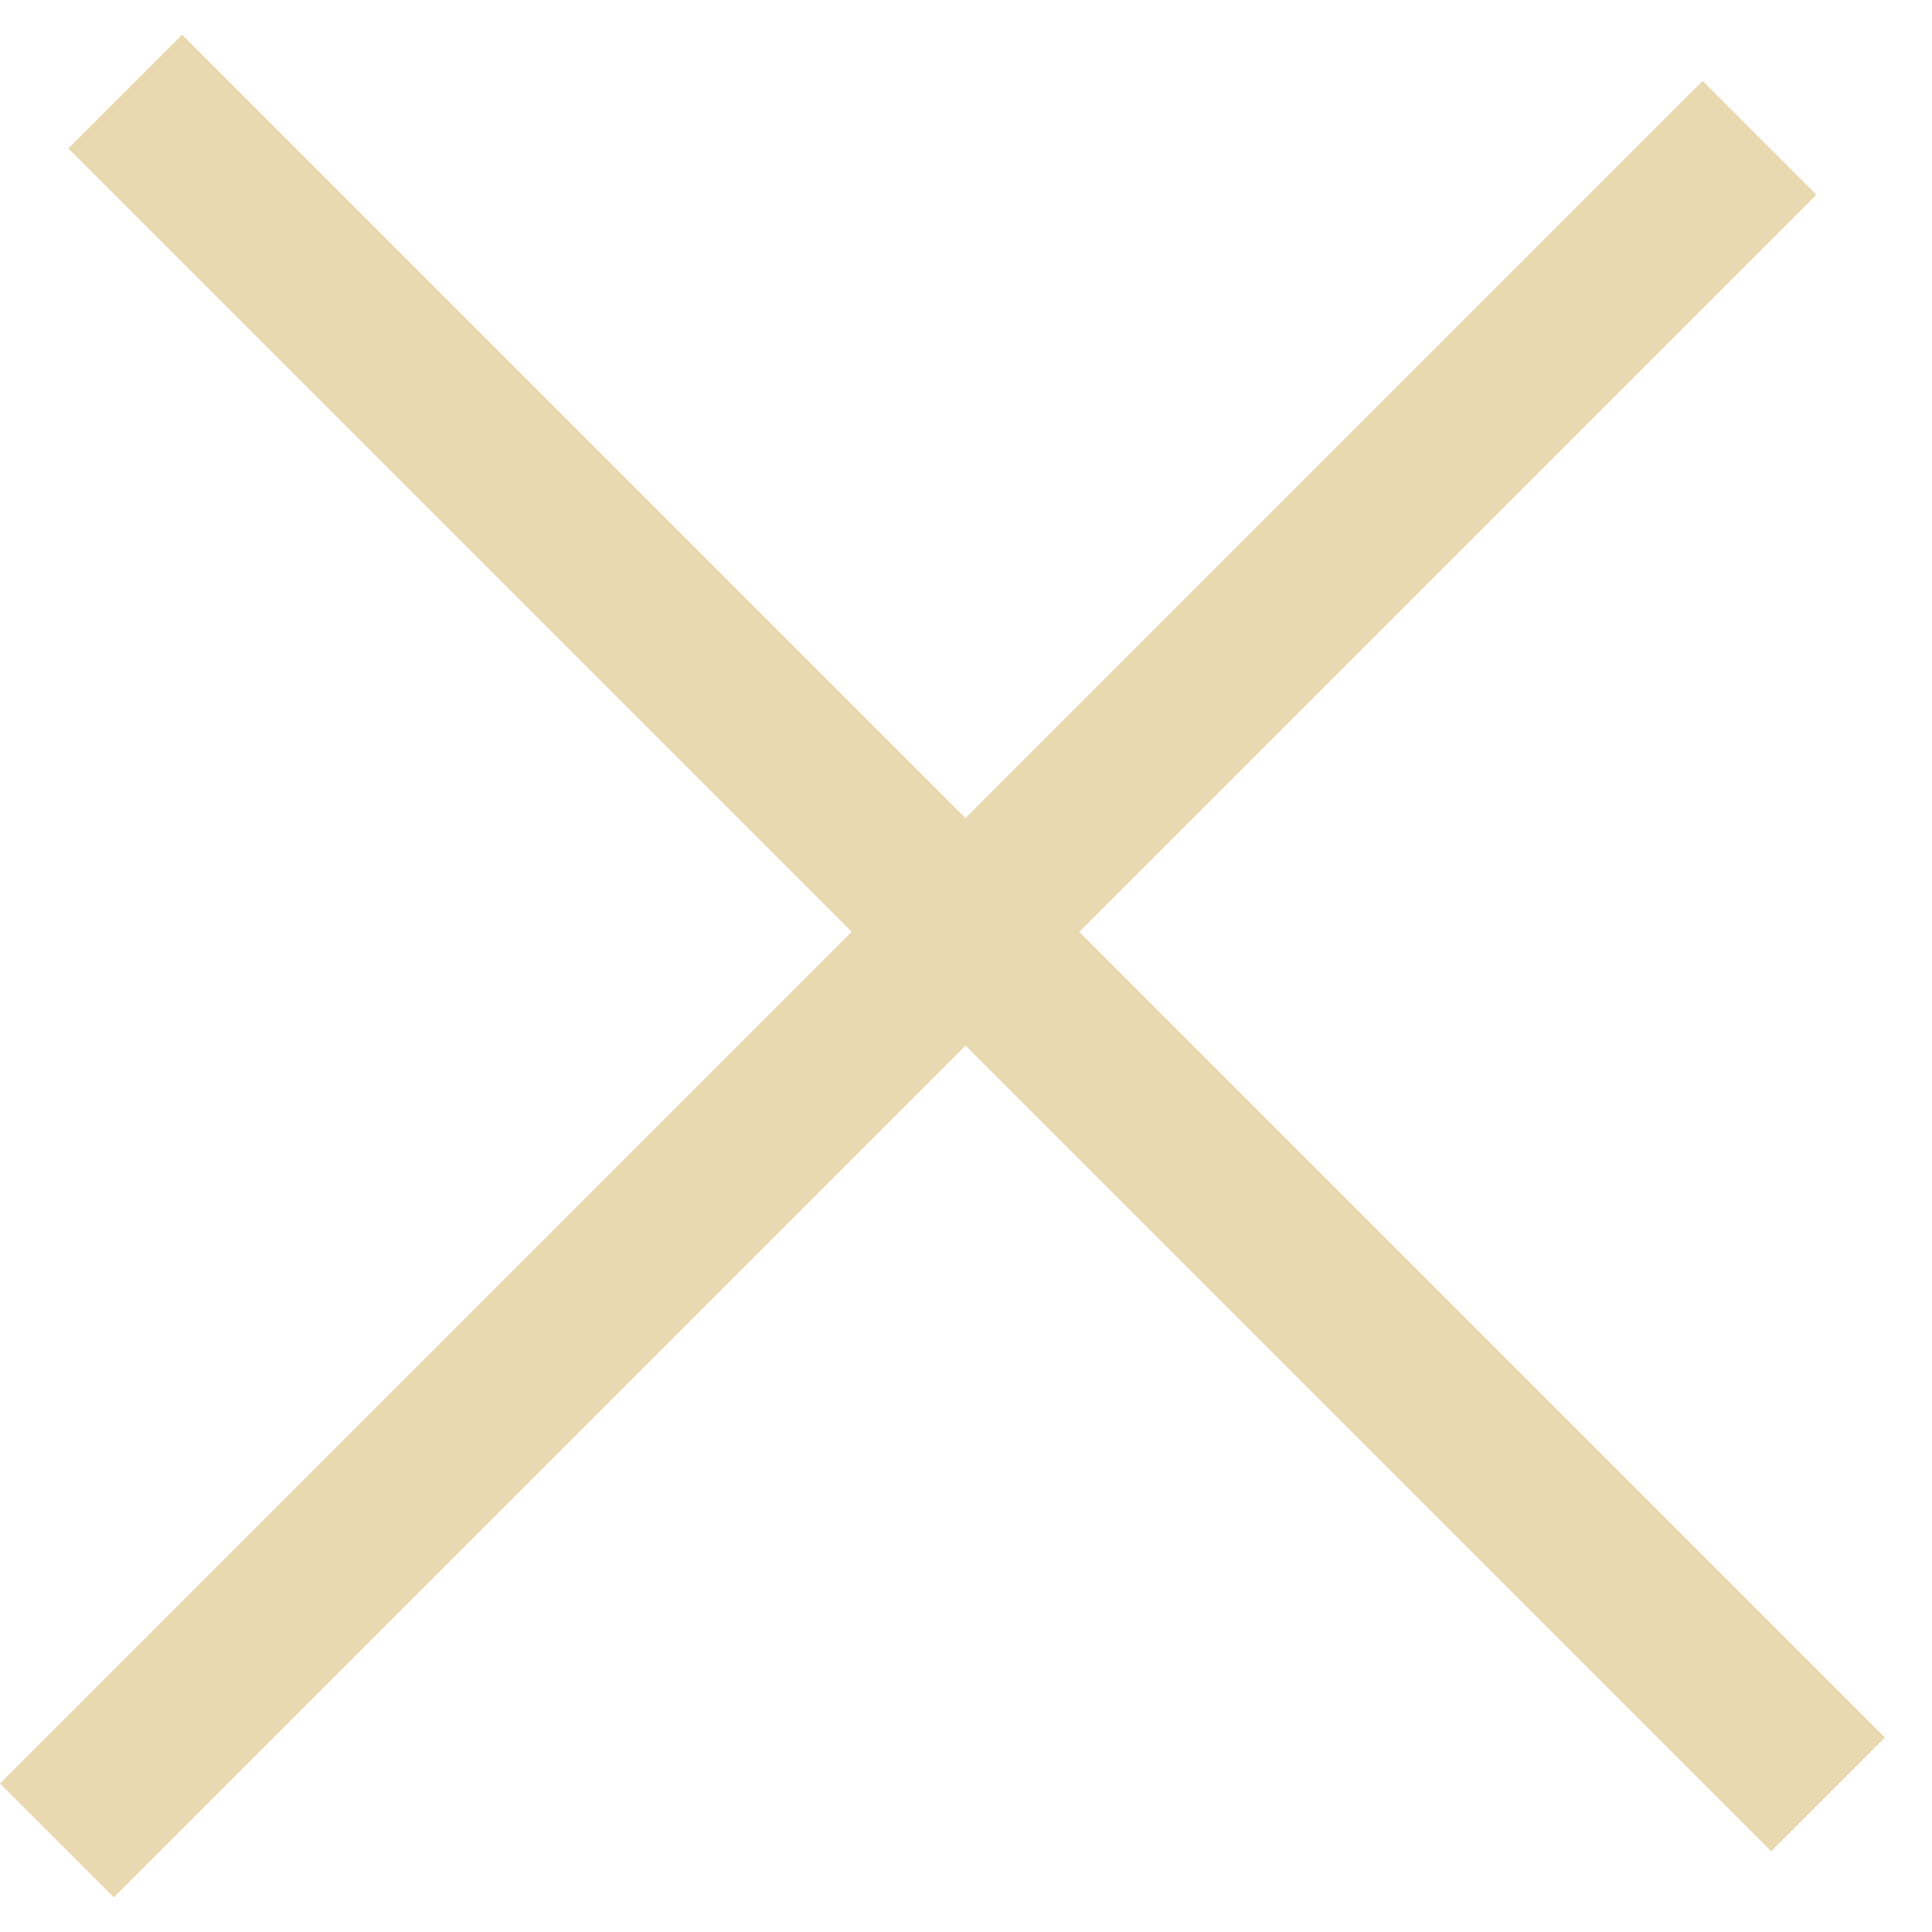
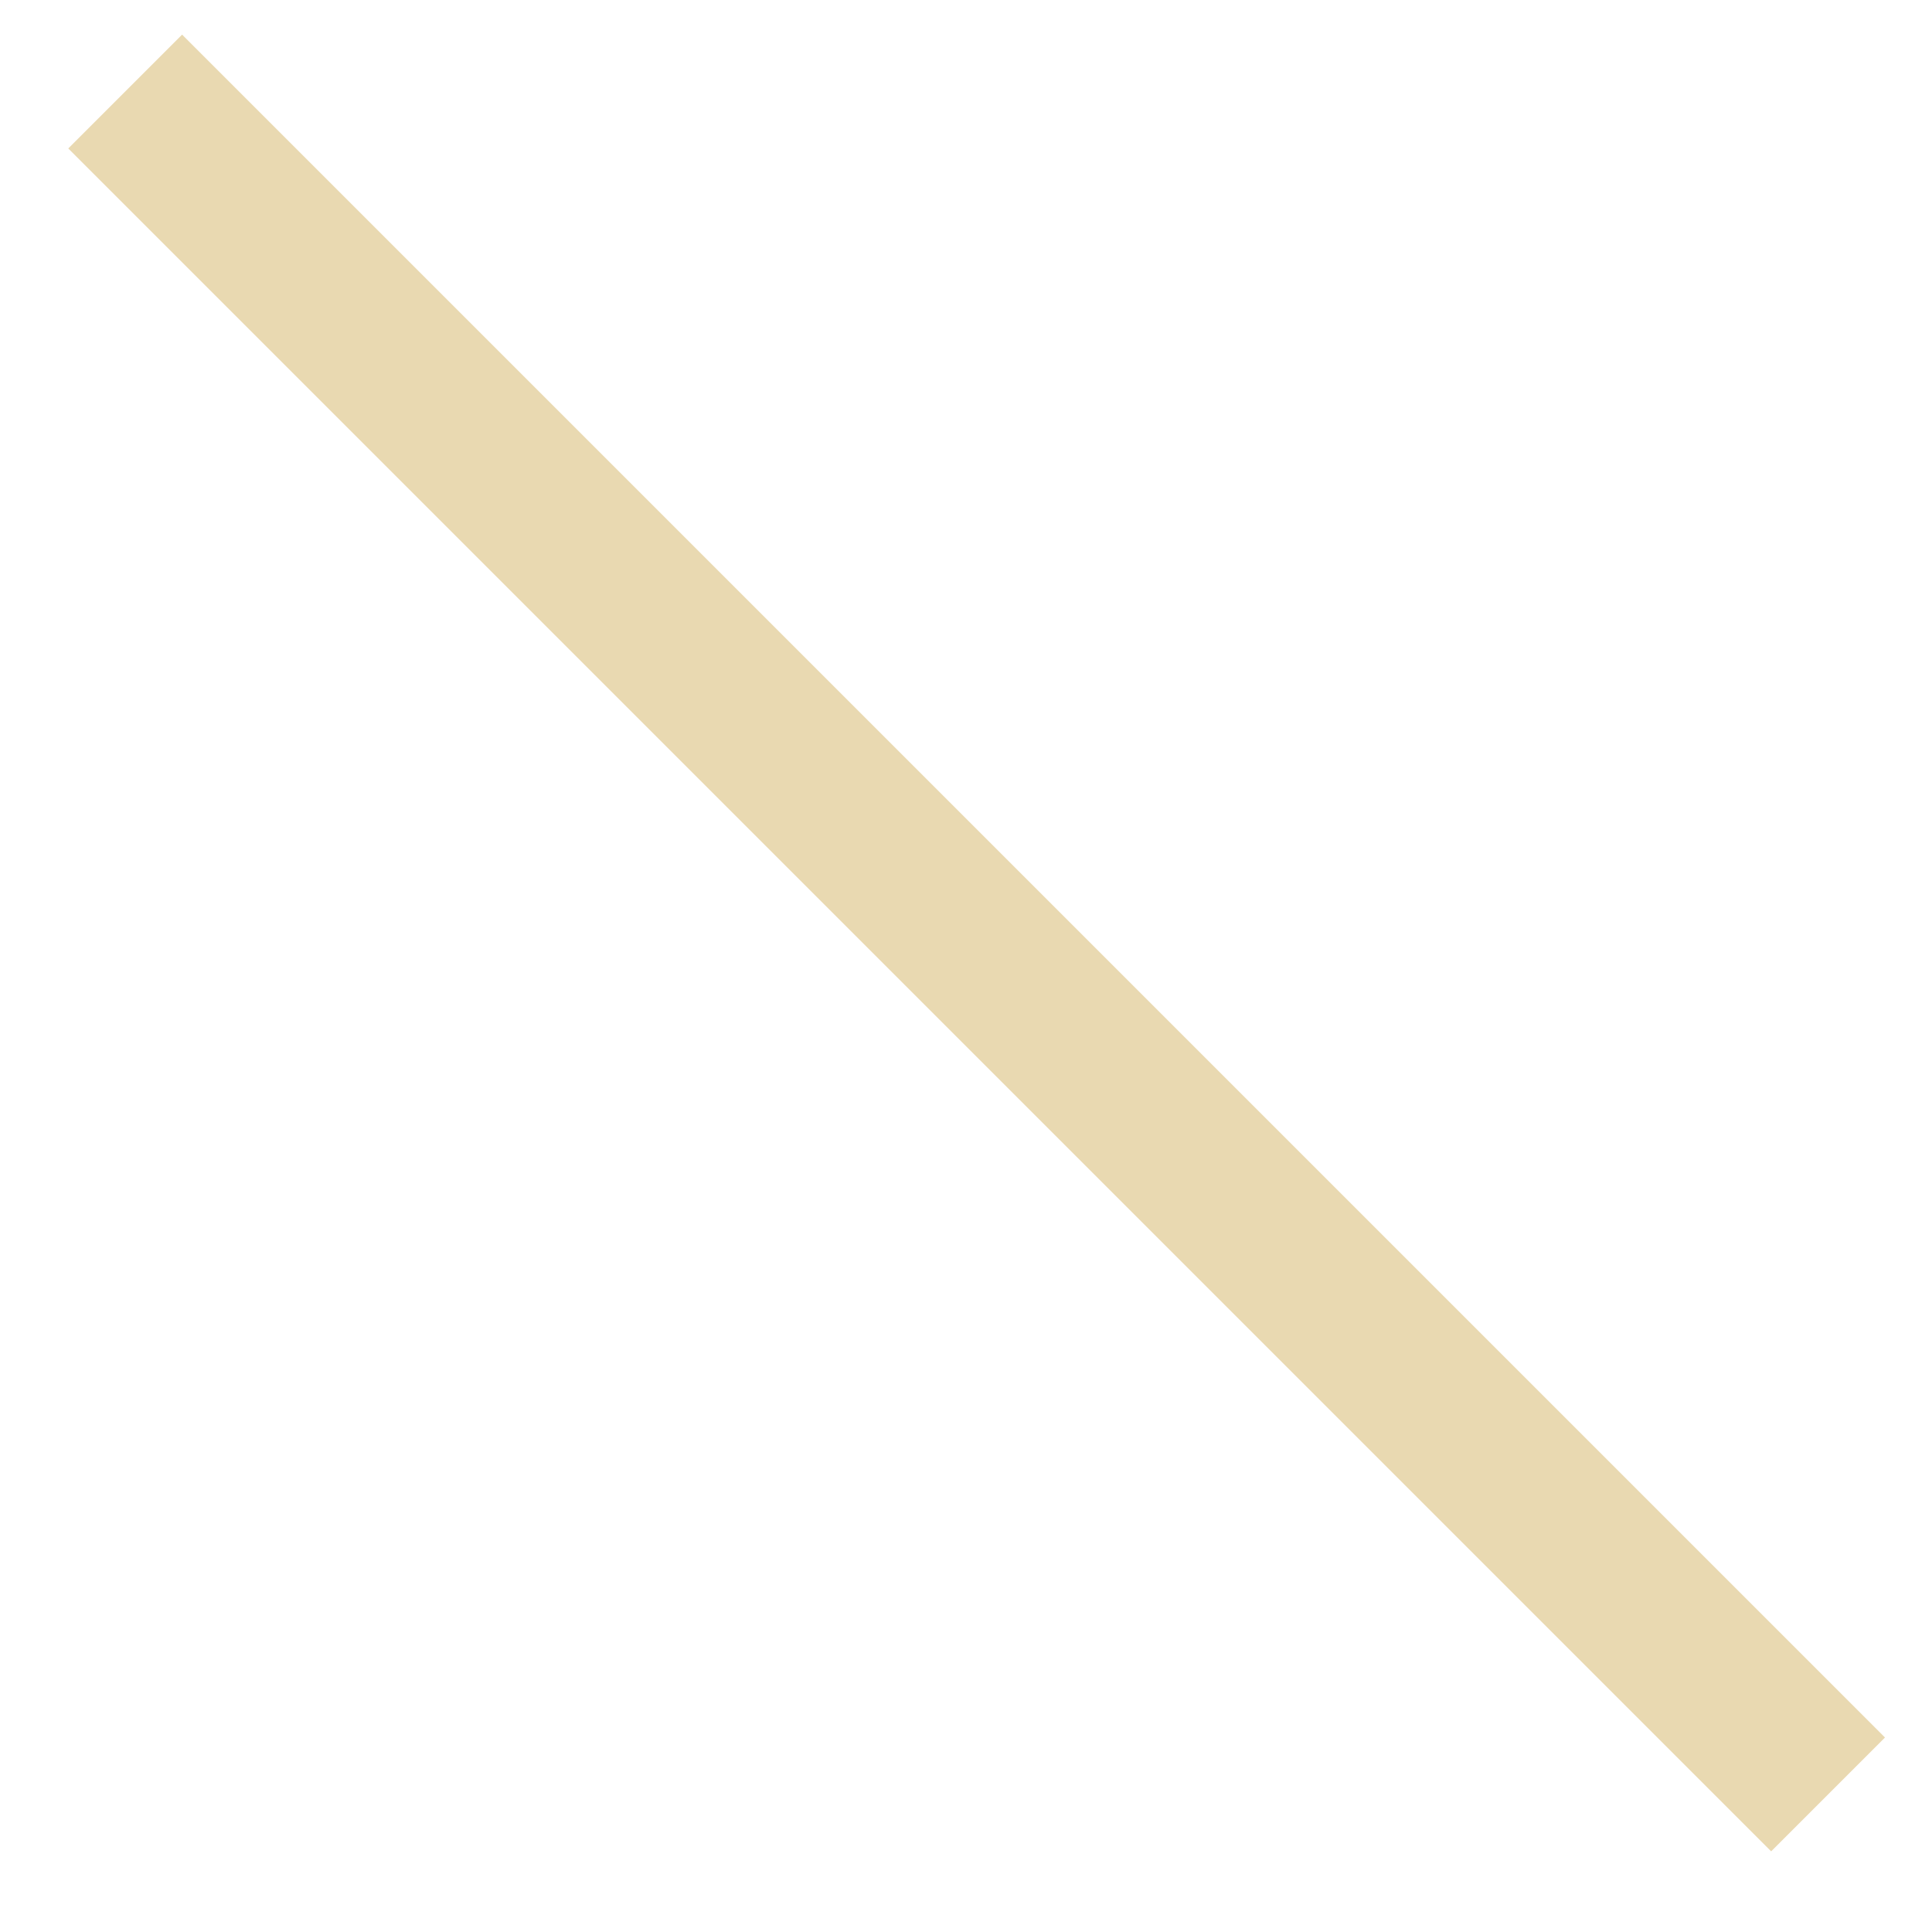
<svg xmlns="http://www.w3.org/2000/svg" width="24" height="24" viewBox="0 0 24 24" fill="none">
  <line x1="1.555" y1="1.137" x2="22.709" y2="22.291" stroke="#E9D9B1" stroke-width="2" />
-   <line y1="-1" x2="29.916" y2="-1" transform="matrix(0.707 -0.707 -0.707 -0.707 0 22.156)" stroke="#E9D9B1" stroke-width="2" />
</svg>